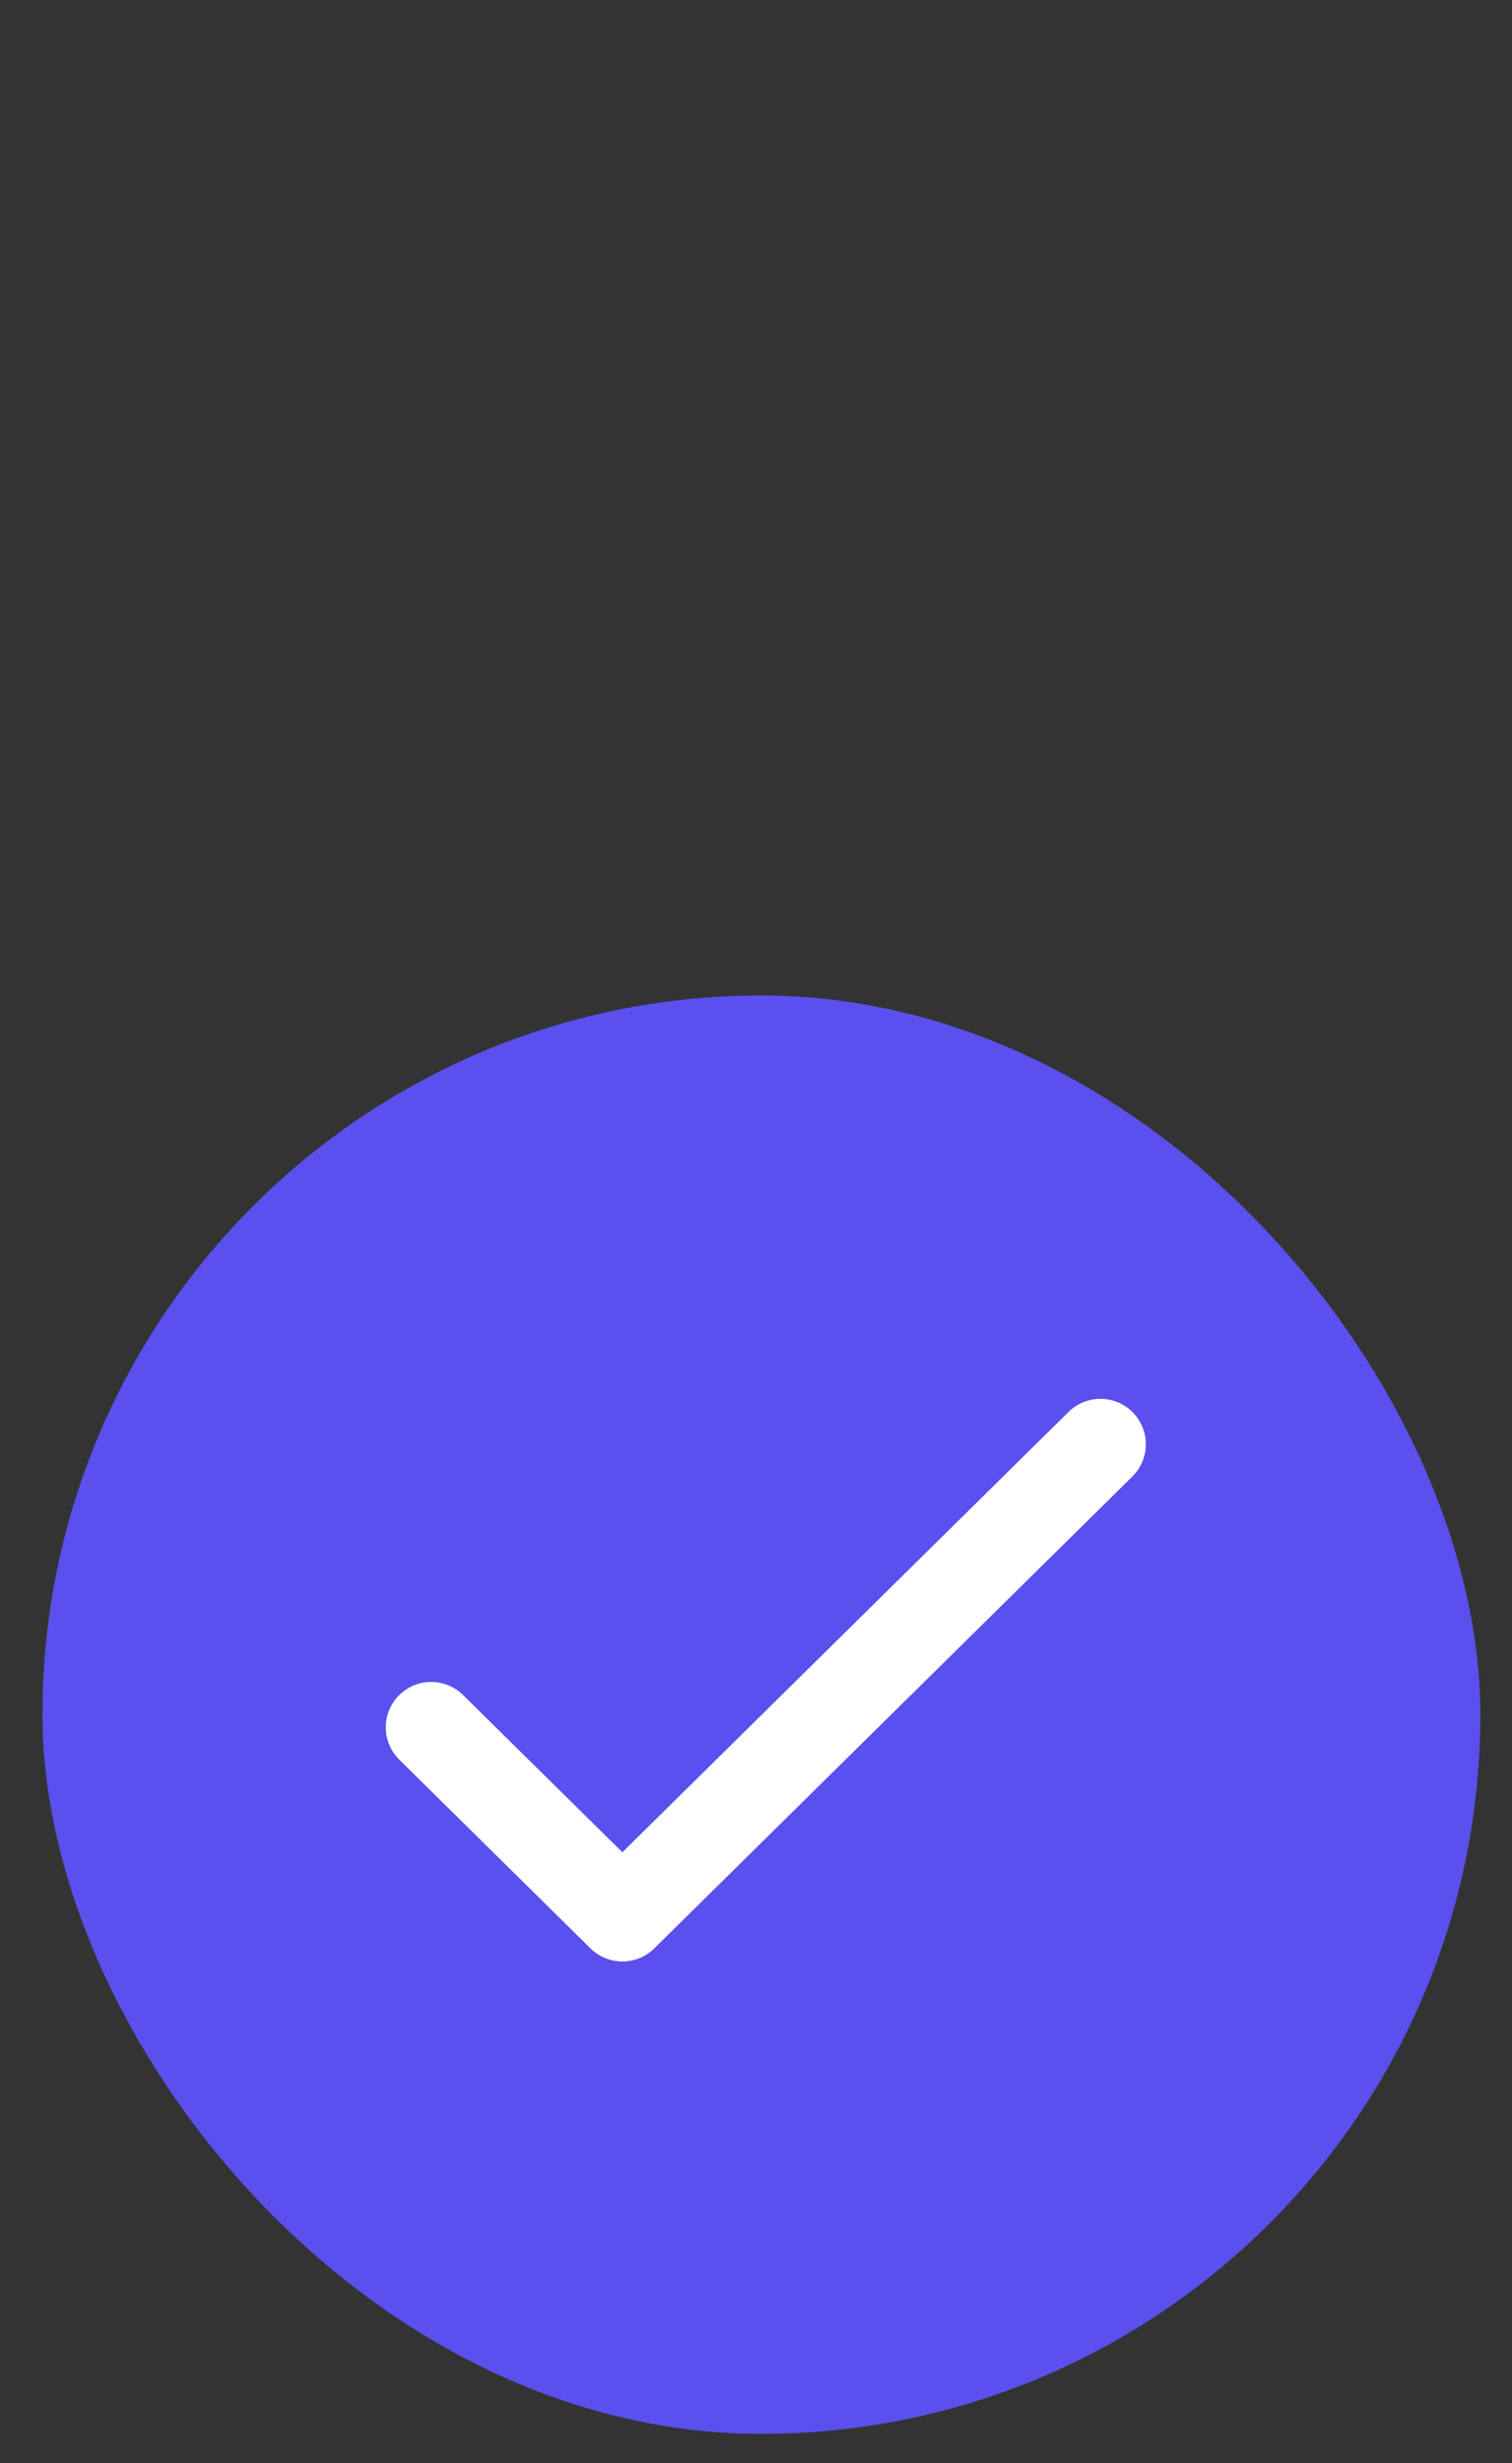
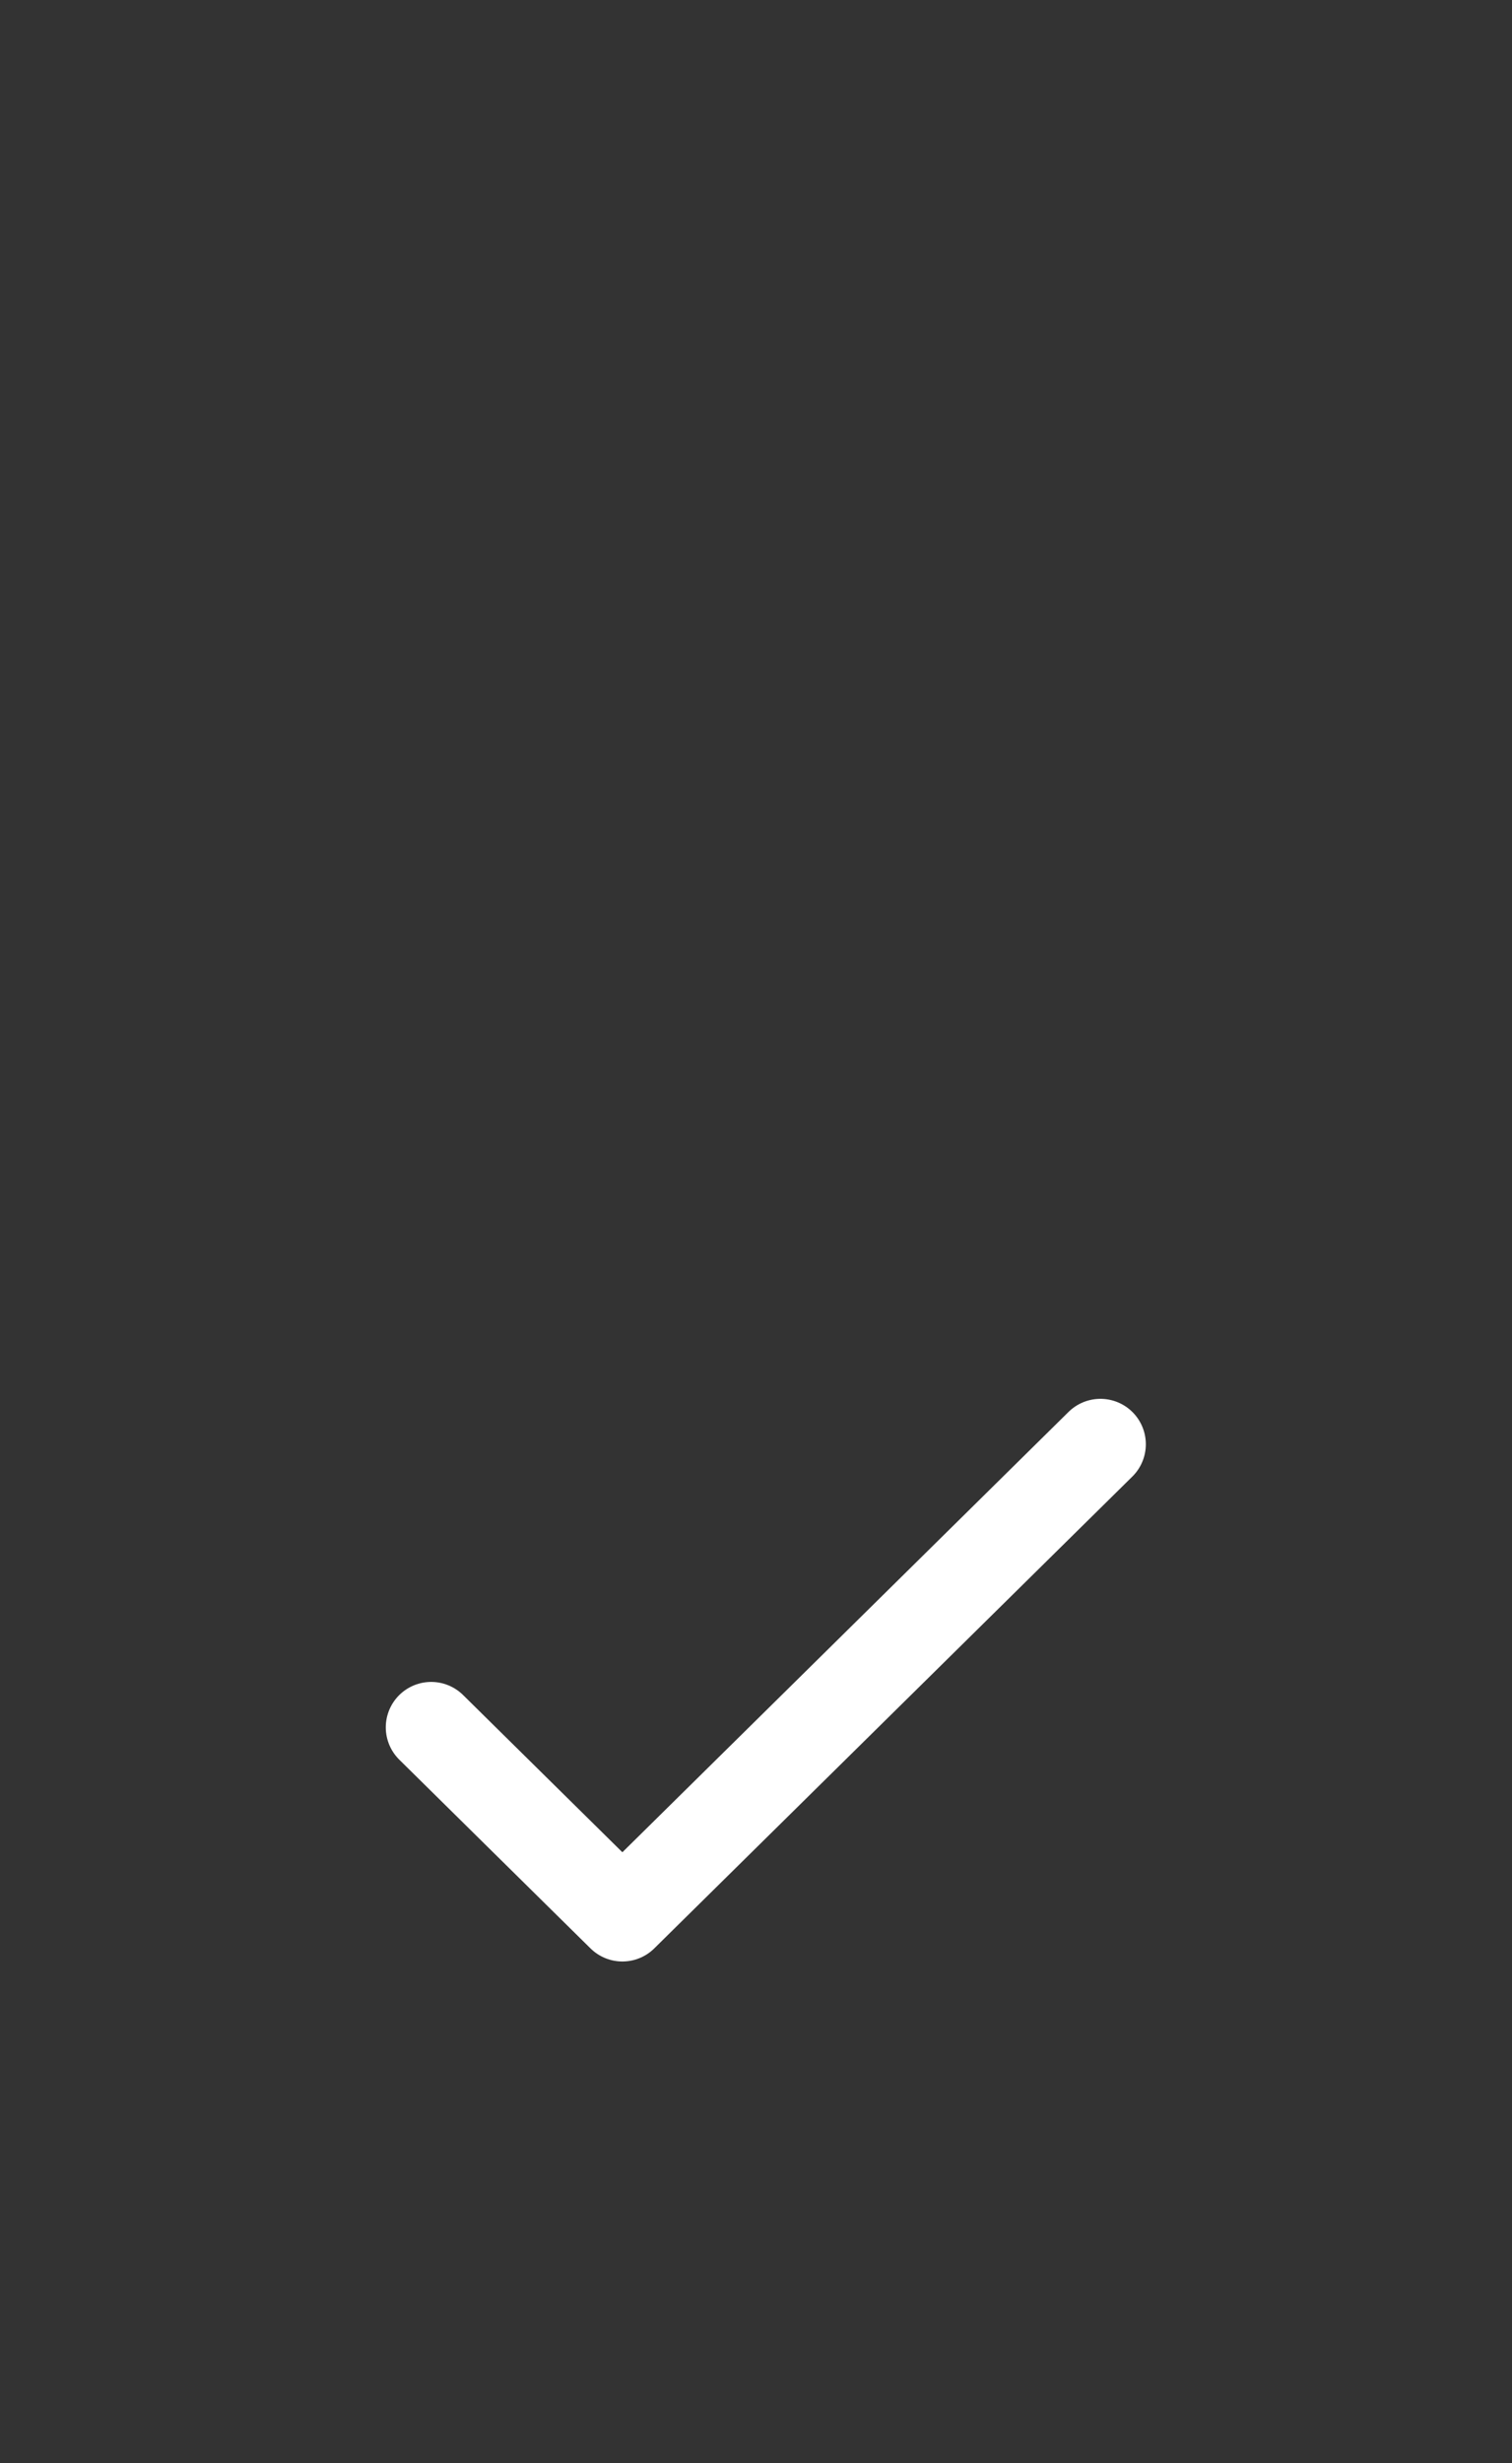
<svg xmlns="http://www.w3.org/2000/svg" width="35" height="57" viewBox="0 0 35 57" fill="none">
  <rect x="0" y="0" width="35" height="57" fill="#333333" stroke="none" />
-   <rect x="0.982" y="23.035" width="33.285" height="33.285" rx="16.643" fill="#5950EE" />
  <path d="M25.473 33.42C18.096 40.699 14.407 44.338 14.407 44.338C14.407 44.338 12.932 42.882 9.981 39.971" stroke="white" stroke-width="2.102" stroke-linecap="round" stroke-linejoin="round" />
</svg>